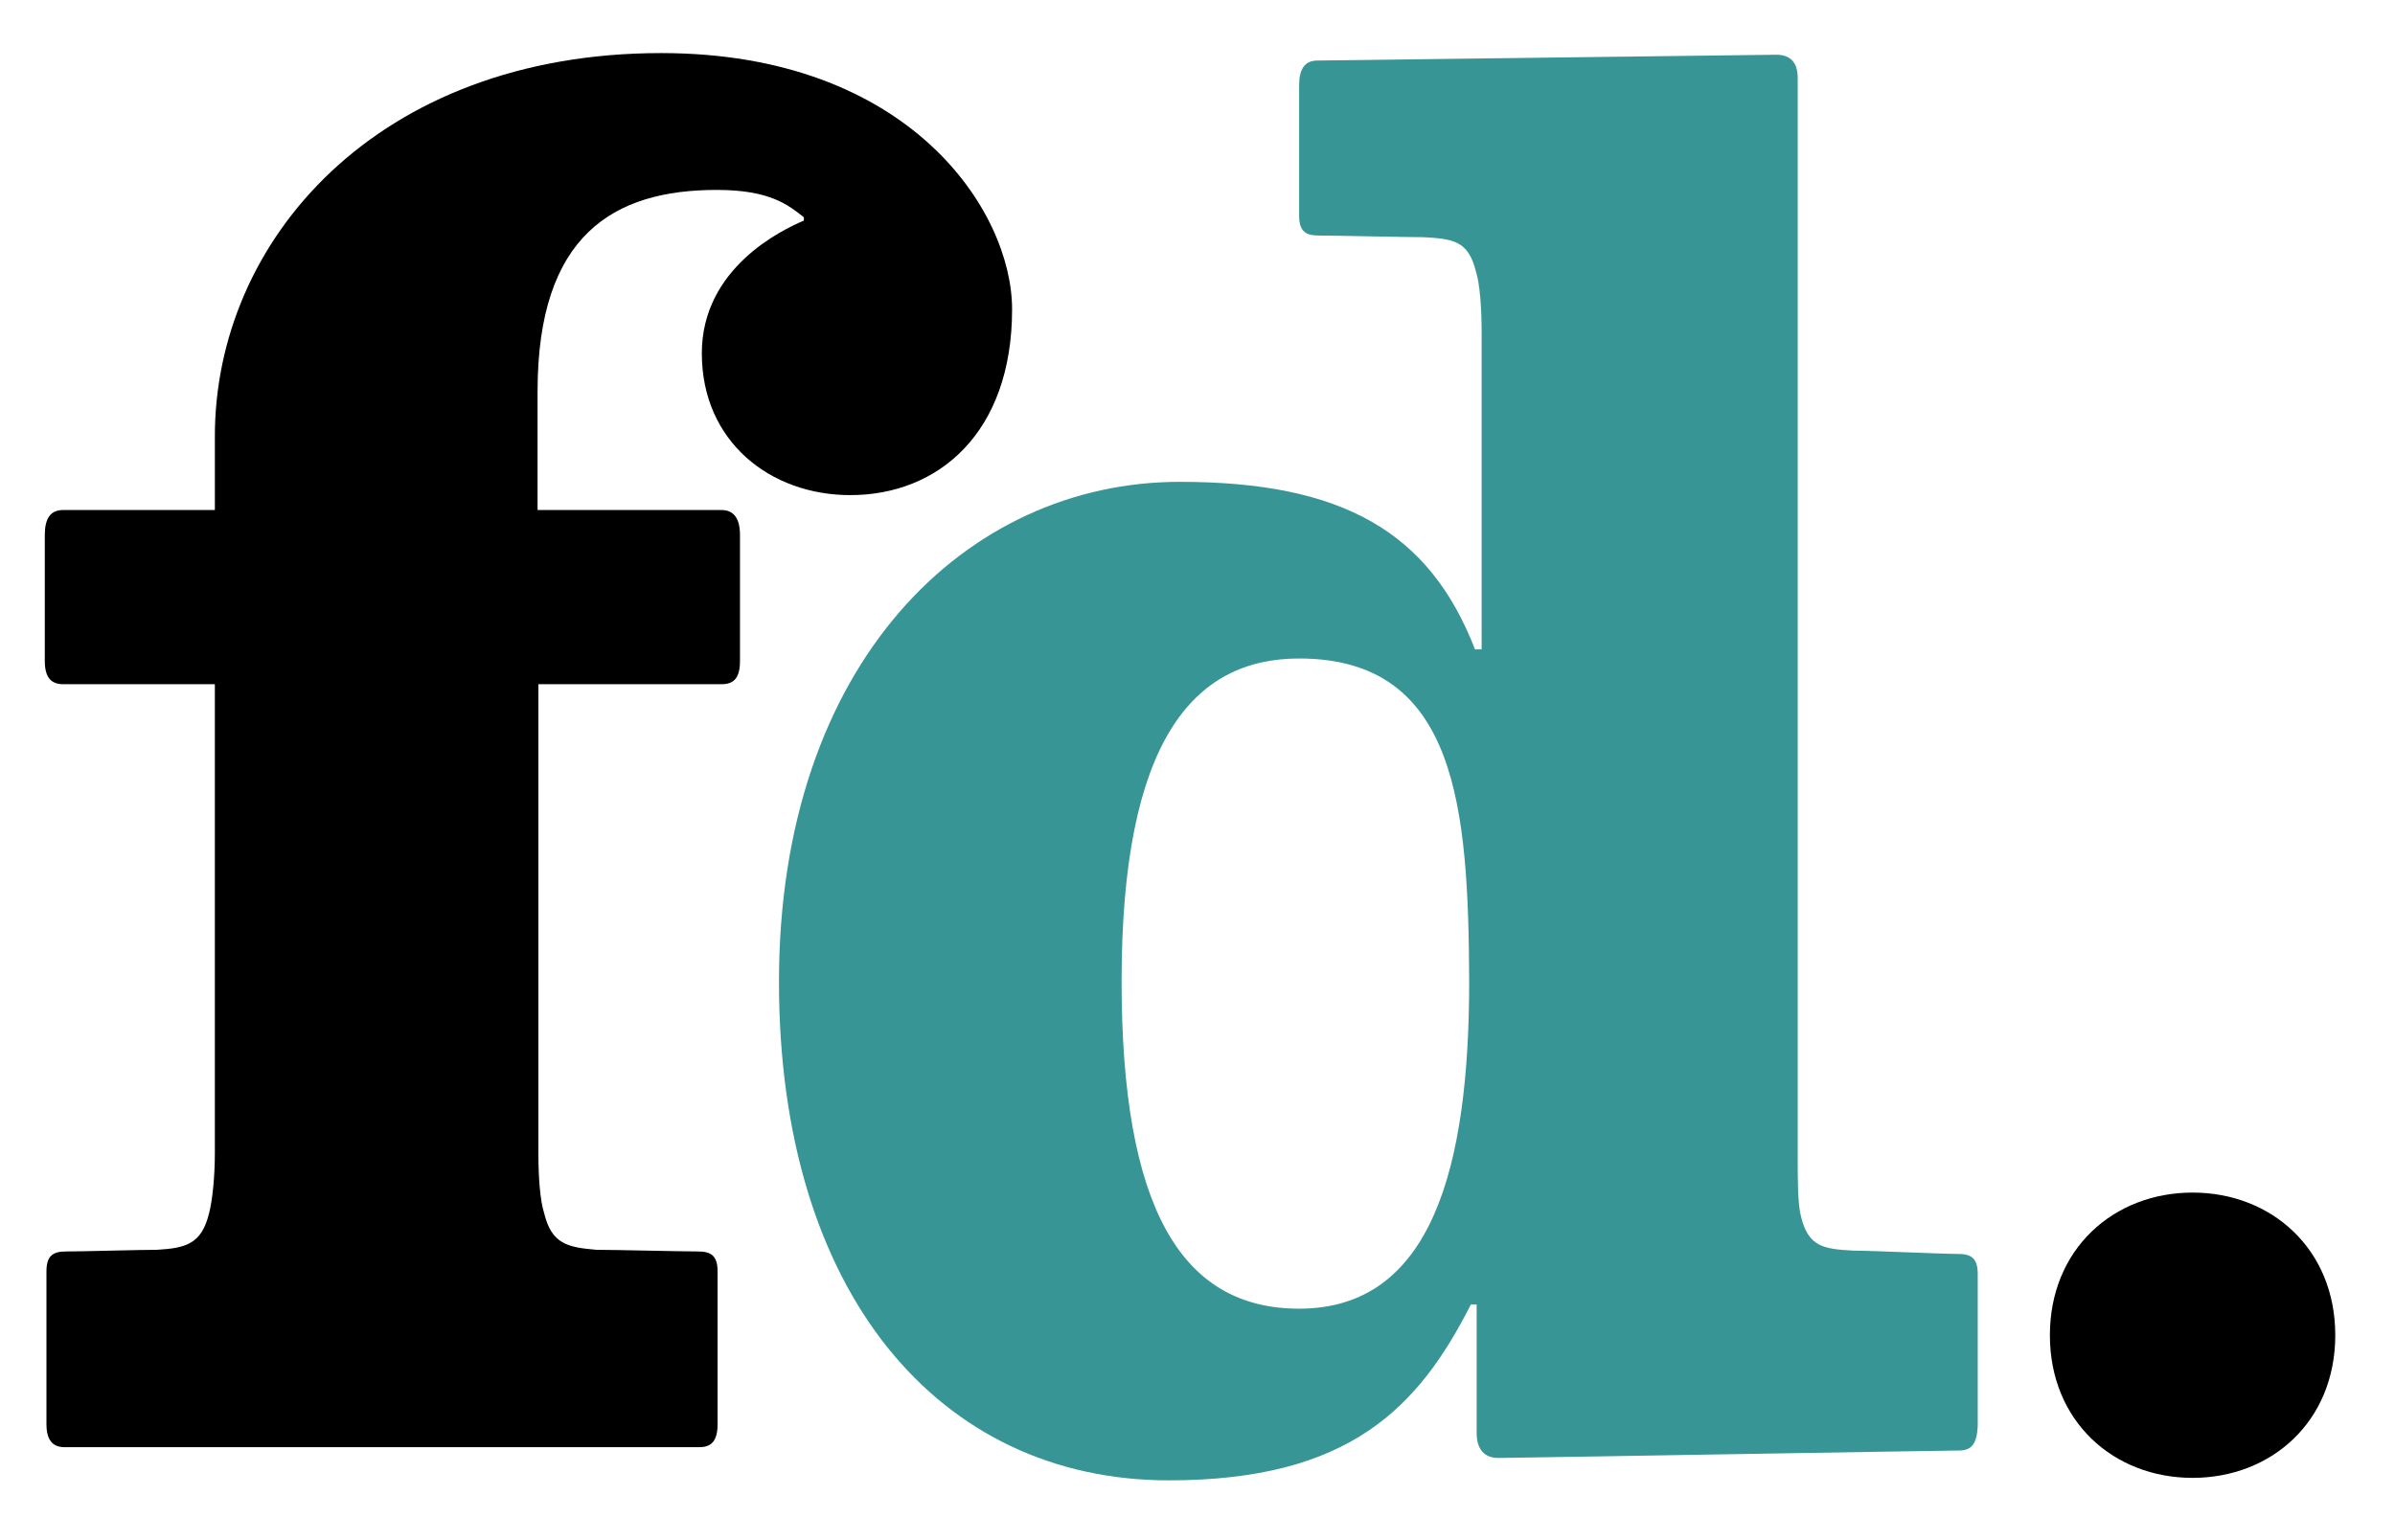
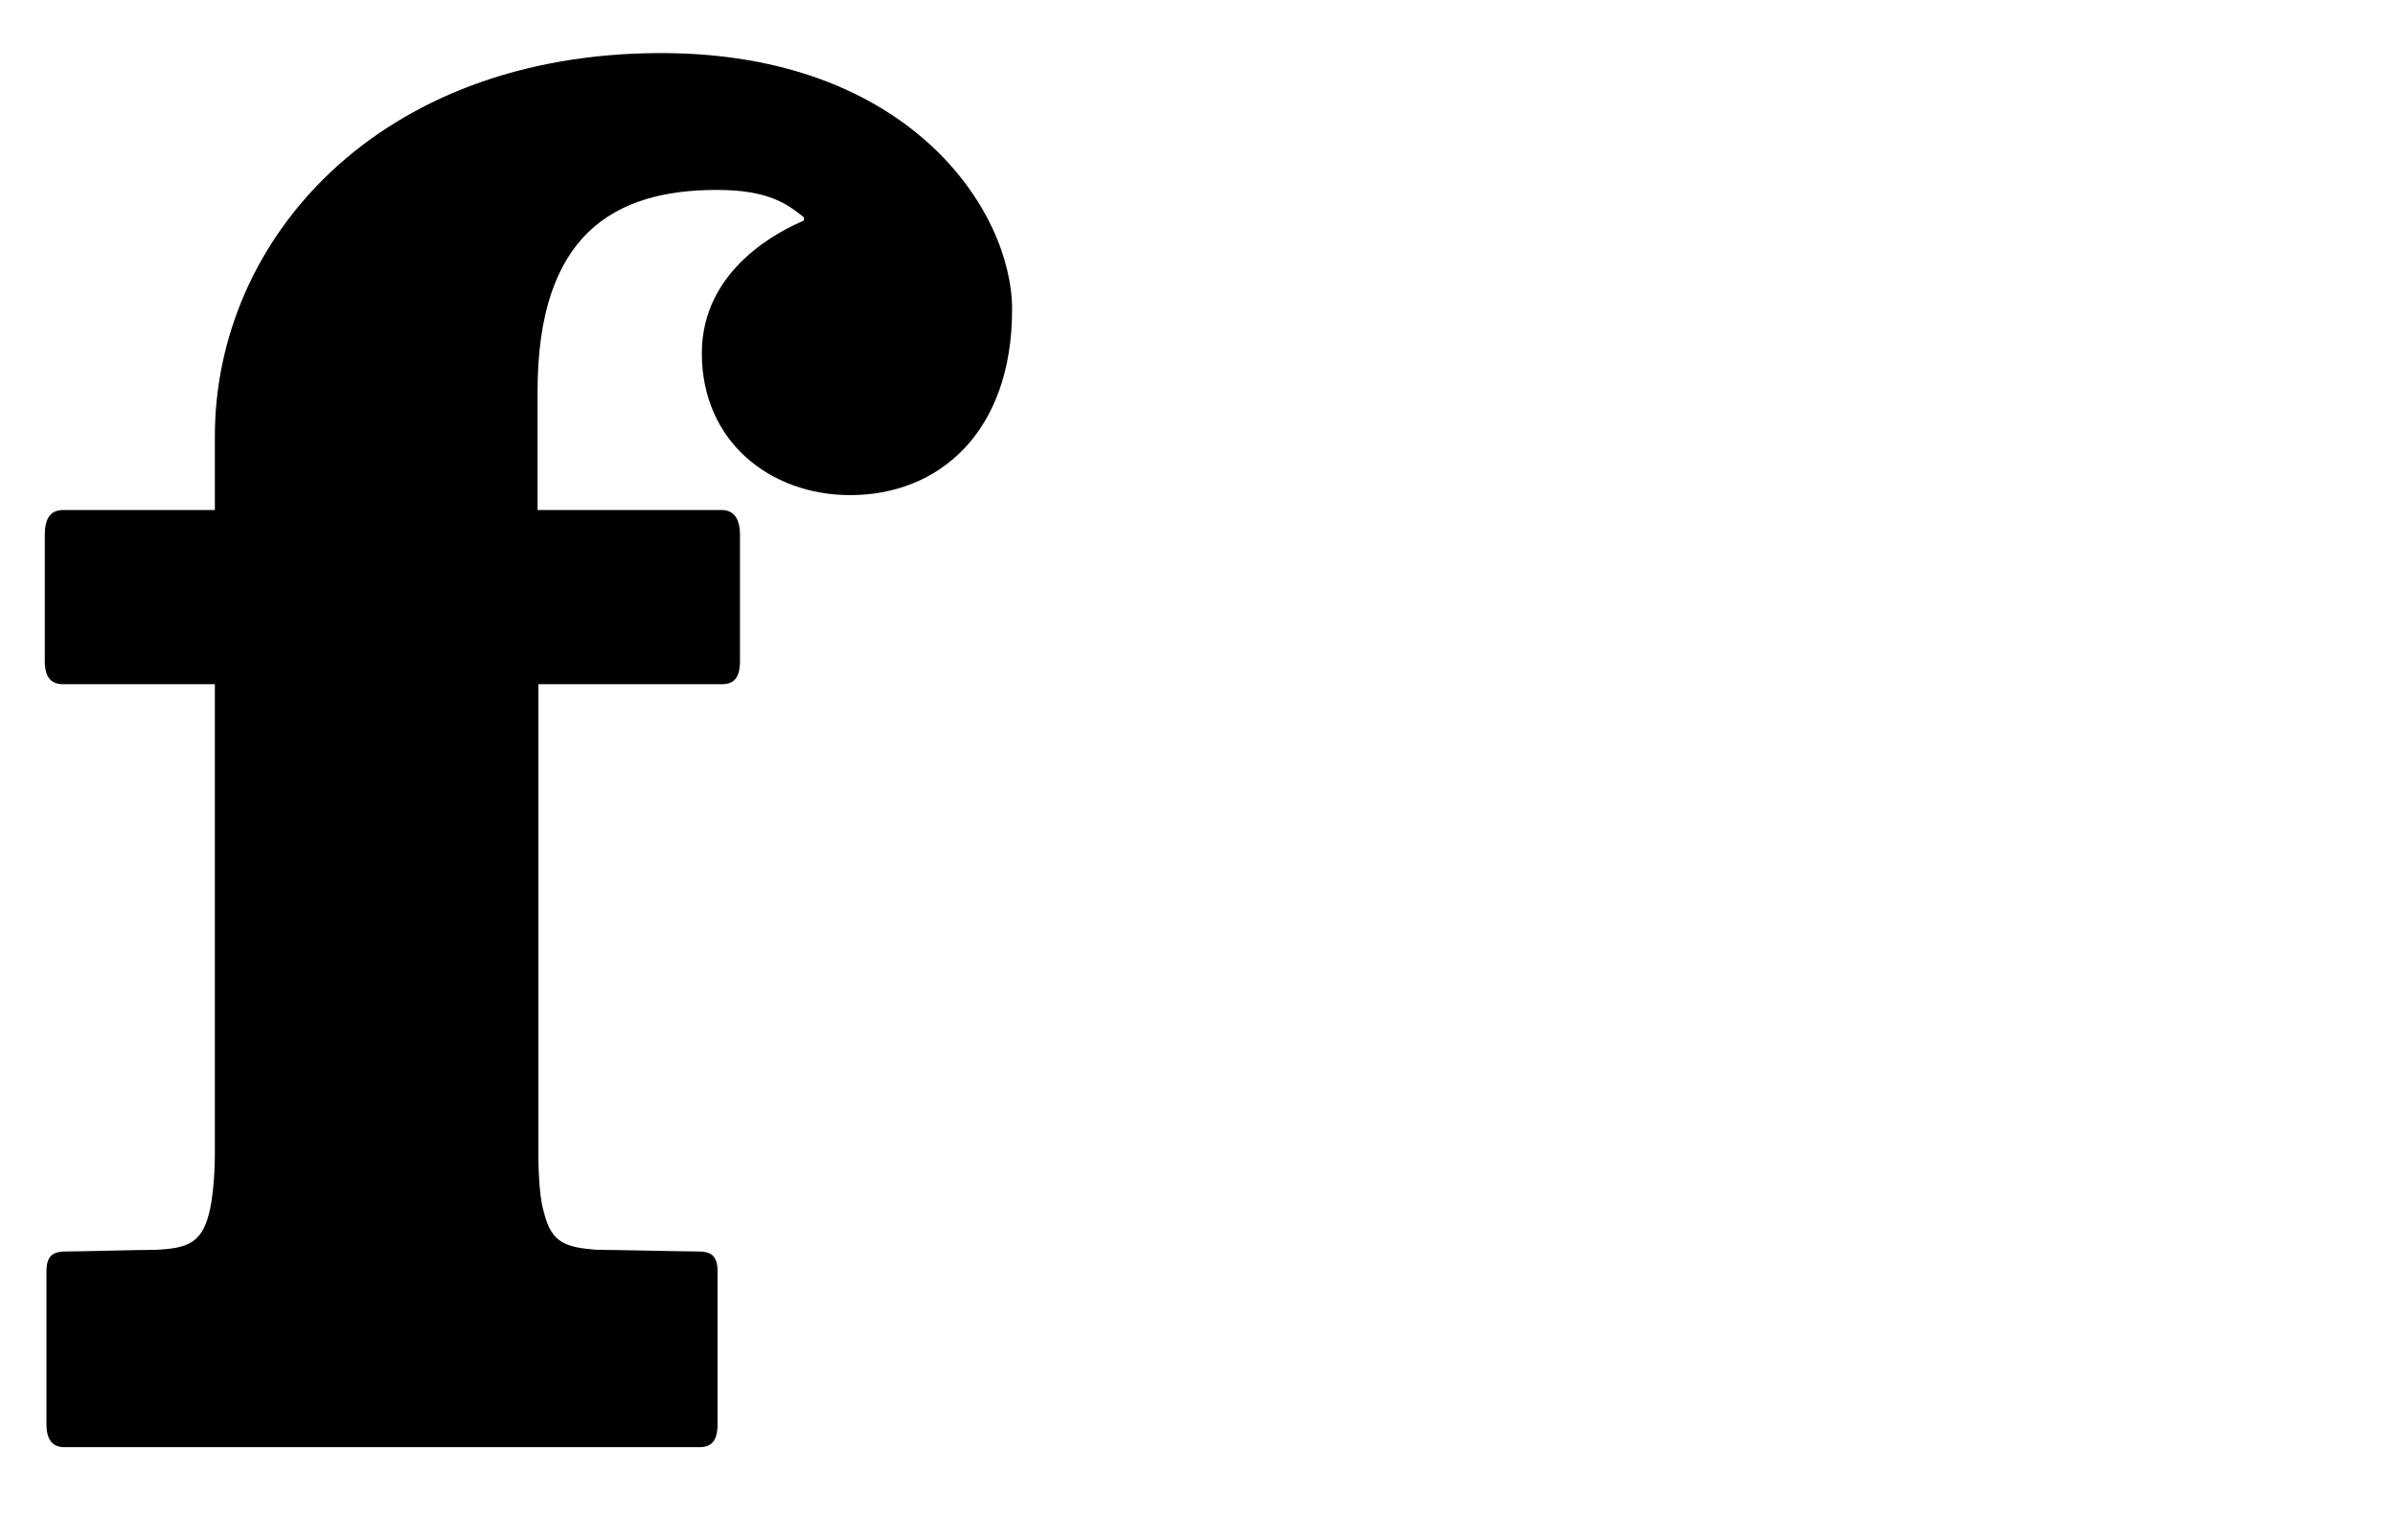
<svg xmlns="http://www.w3.org/2000/svg" version="1.1" id="Laag_1" x="0px" y="0px" viewBox="0 0 288.7 185.7" style="enable-background:new 0 0 288.7 185.7;" xml:space="preserve">
  <style type="text/css">

	.st0{fill:#379596;}

</style>
  <g>
    <g>
      <g>
-         <path class="st0" d="M236.2,174.9c-1.5,0-53.9,0.9-55.6,0.9c-1.7,0-2.6-1.1-2.6-3v-15.5h-0.7c-6.3,12.4-14.6,21.2-36.4,21.2     c-27.7,0-47-22.6-47-60.1c0-38.5,22.6-60.3,48.3-60.3c19.6,0,30.1,6,35.6,20.2h0.8V40.1c0-2.8-0.2-5.9-0.7-7.4     c-0.9-3.7-2.8-3.9-6.3-4.1c-2.2,0-10.7-0.2-12.6-0.2c-1.5,0-2.4-0.4-2.4-2.4V10.3c0-2,0.7-3,2.2-3c1.5,0,53.5-0.7,55.3-0.7     c1.7,0,2.6,0.9,2.6,2.8v130.1c0,2.8,0,5.7,0.4,7.2c0.9,3.7,2.8,3.9,6.3,4.1c2.2,0,10.7,0.4,12.6,0.4c1.5,0,2.4,0.4,2.4,2.4v18.4     C238.3,174,237.7,174.9,236.2,174.9 M156.6,79.4c-12.8,0-21.4,10-21.4,38.9c0,27.2,7.1,39.5,21.4,39.5c16,0,20.5-17,20.5-39.5     C177,97.5,175.7,79.4,156.6,79.4" />
        <path d="M102.5,59.7c-9.7,0-17.9-6.5-17.9-17.1c0-10.3,9.7-14.9,12.3-16v-0.4c-1.9-1.5-4.1-3.3-10.5-3.3     c-12.4,0-21.6,5.4-21.6,24.3v14.3h22.2c1.5,0,2.2,1.1,2.2,3v15.2c0,2-0.7,2.8-2.2,2.8H64.9v56.6c0,2.8,0.2,5.7,0.7,7.2     c0.9,3.7,2.8,4.1,6.3,4.4c2.2,0,10.2,0.2,12.2,0.2c1.5,0,2.4,0.4,2.4,2.4v18.4c0,2-0.7,2.8-2.2,2.8H7.8c-1.5,0-2.2-0.9-2.2-2.8     v-18.4c0-2,0.9-2.4,2.4-2.4c2,0,8.7-0.2,10.9-0.2c3.5-0.2,5.4-0.7,6.3-4.4c0.4-1.5,0.7-4.4,0.7-7.2V82.5H7.6     c-1.5,0-2.2-0.9-2.2-2.8V64.5c0-2,0.7-3,2.2-3h18.3v-8.7C25.8,29,45.5,6.4,79.7,6.4c29.9,0,42.3,19,42.3,30.9     C122,52.2,113.1,59.7,102.5,59.7" />
-         <path d="M281.5,161c0-10.4-7.7-17.2-17.2-17.2s-17.2,6.8-17.2,17.2s7.7,17.2,17.2,17.2S281.5,171.4,281.5,161" />
      </g>
    </g>
  </g>
</svg>